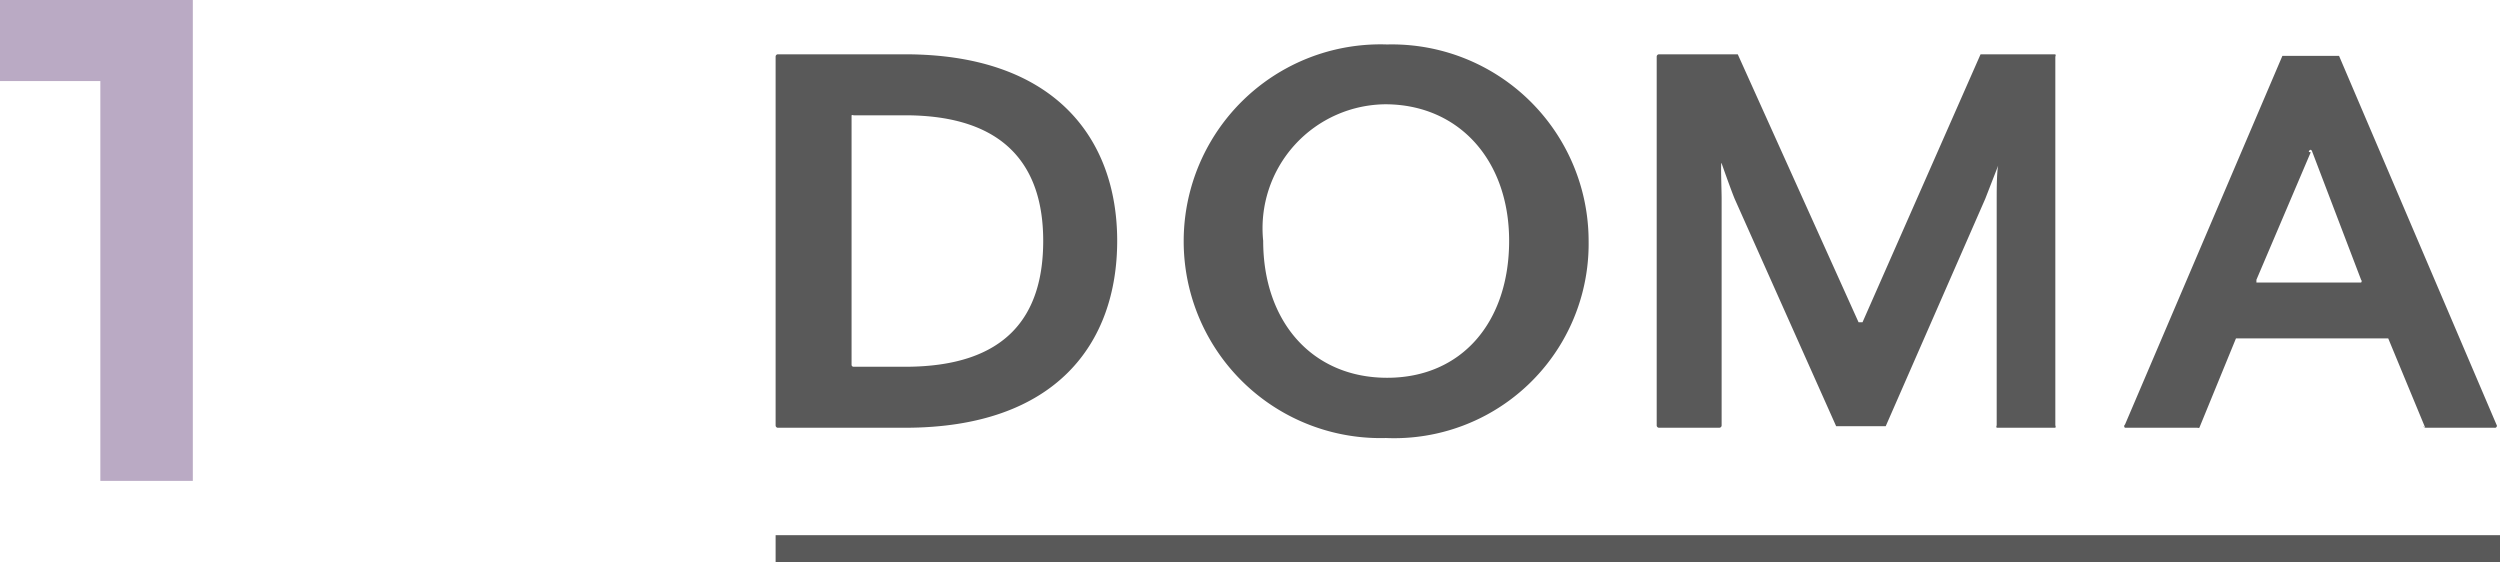
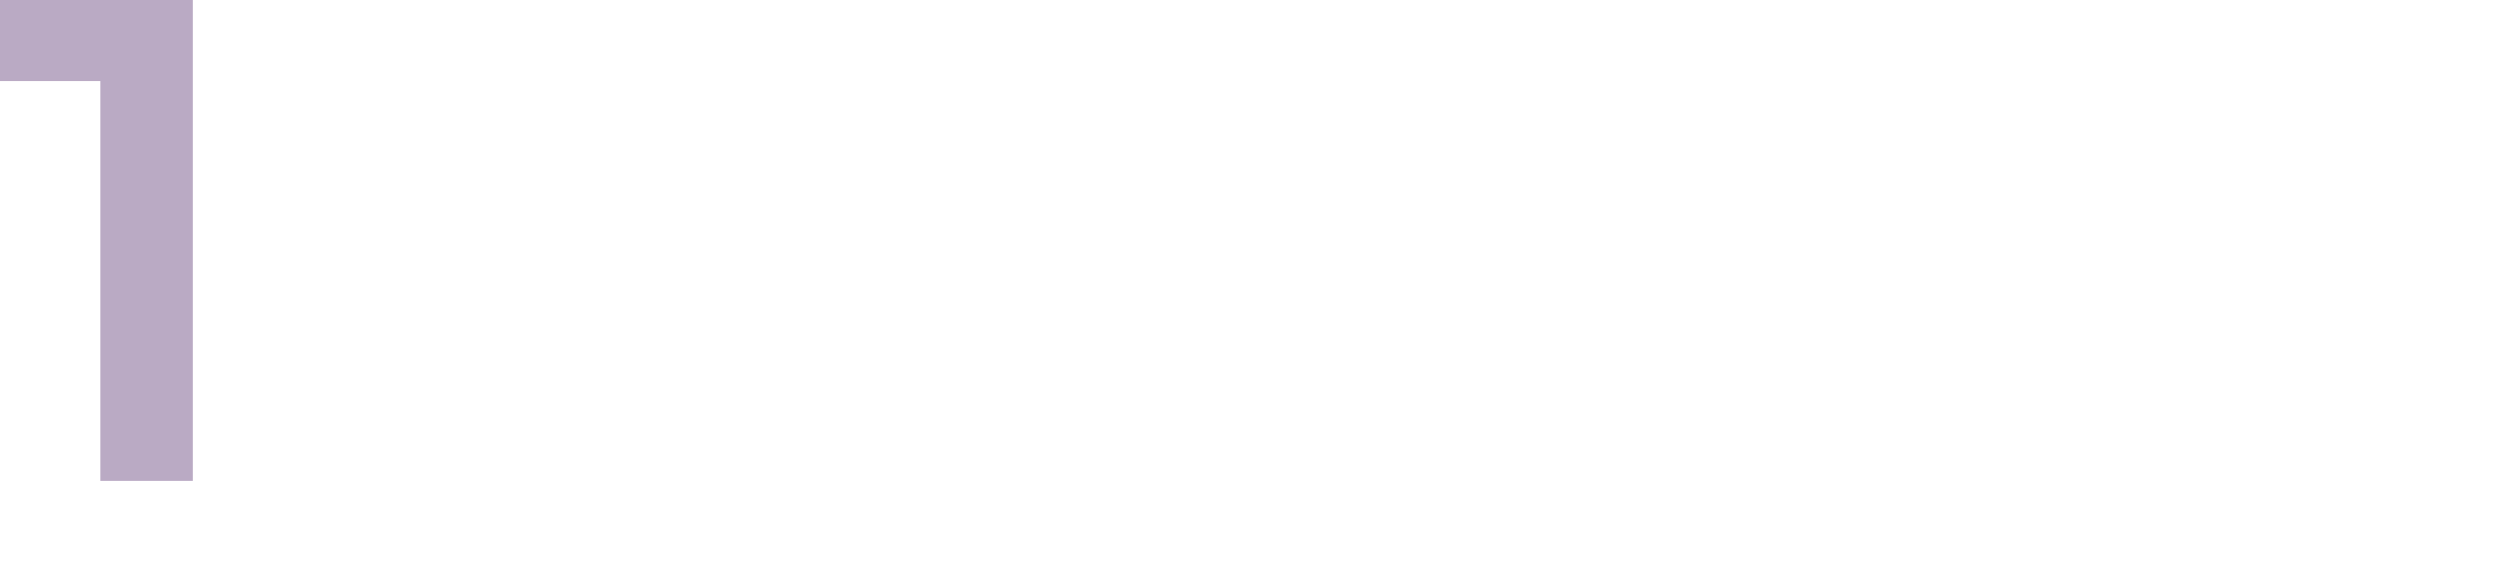
<svg xmlns="http://www.w3.org/2000/svg" viewBox="0 0 63.53 14.29">
  <defs>
    <style>.cls-1{fill:#baaac4;}.cls-2{fill:#595959;}</style>
  </defs>
  <title>zone_name1</title>
  <g id="レイヤー_2" data-name="レイヤー 2">
    <g id="ゾーンマウスオン">
      <path class="cls-1" d="M4.9,0V12.22H2.55V2.06H0V0Z" />
-       <path class="cls-2" d="M23,10.87H19.76a.06.06,0,0,1-.05-.06V1.44a.06.06,0,0,1,.05-.06H23c3.8,0,5.39,2.14,5.39,4.74S26.84,10.87,23,10.87ZM23,2.93H21.69a.05.05,0,0,0-.05,0V9.27a.05.05,0,0,0,.05.05H23c2.59,0,3.51-1.3,3.51-3.2S25.54,2.93,23,2.93Zm12.25,8.2a5,5,0,0,1-5.17-5,5,5,0,0,1,5.17-5,5,5,0,0,1,5.12,5A4.94,4.94,0,0,1,35.2,11.13Zm0-8.48a3.15,3.15,0,0,0-3.15,3.47c0,2.06,1.25,3.48,3.15,3.48s3.1-1.42,3.1-3.48S37.06,2.65,35.2,2.65Zm15.49,8.22a.06.06,0,0,1,0-.06V5.05c0-.22,0-.84.06-.9l-.35.9-2.53,5.78s0,0,0,0H46.66a.07.07,0,0,1,0,0L44.08,5.05c-.09-.22-.3-.81-.33-.9s0,.68,0,.9v5.76a.06.06,0,0,1-.06.06H42.16a.06.06,0,0,1-.06-.06V1.44a.06.06,0,0,1,.06-.06h2s0,0,0,0l3.07,6.81s.07,0,.1,0l3-6.81a.09.09,0,0,1,0,0h1.9a.06.06,0,0,1,0,.06v9.37a.06.06,0,0,1,0,.06Zm10.89,0-.94-2.27a.05.05,0,0,0,0,0H56.82a.05.05,0,0,0,0,0l-.93,2.27a.07.07,0,0,1-.05,0H54a.05.05,0,0,1,0-.08l4-9.37a0,0,0,0,1,0,0h1.44s0,0,0,0l4,9.37a.05.05,0,0,1-.05.08H61.63A.07.07,0,0,1,61.58,10.83Zm-2.91-7L57.34,7.11s0,.07,0,.07H60a.05.05,0,0,0,0-.07L58.76,3.86C58.74,3.79,58.69,3.79,58.67,3.86Z" />
-       <path class="cls-2" d="M19.71,14.29V13.6H63.53v.69Z" />
    </g>
  </g>
</svg>